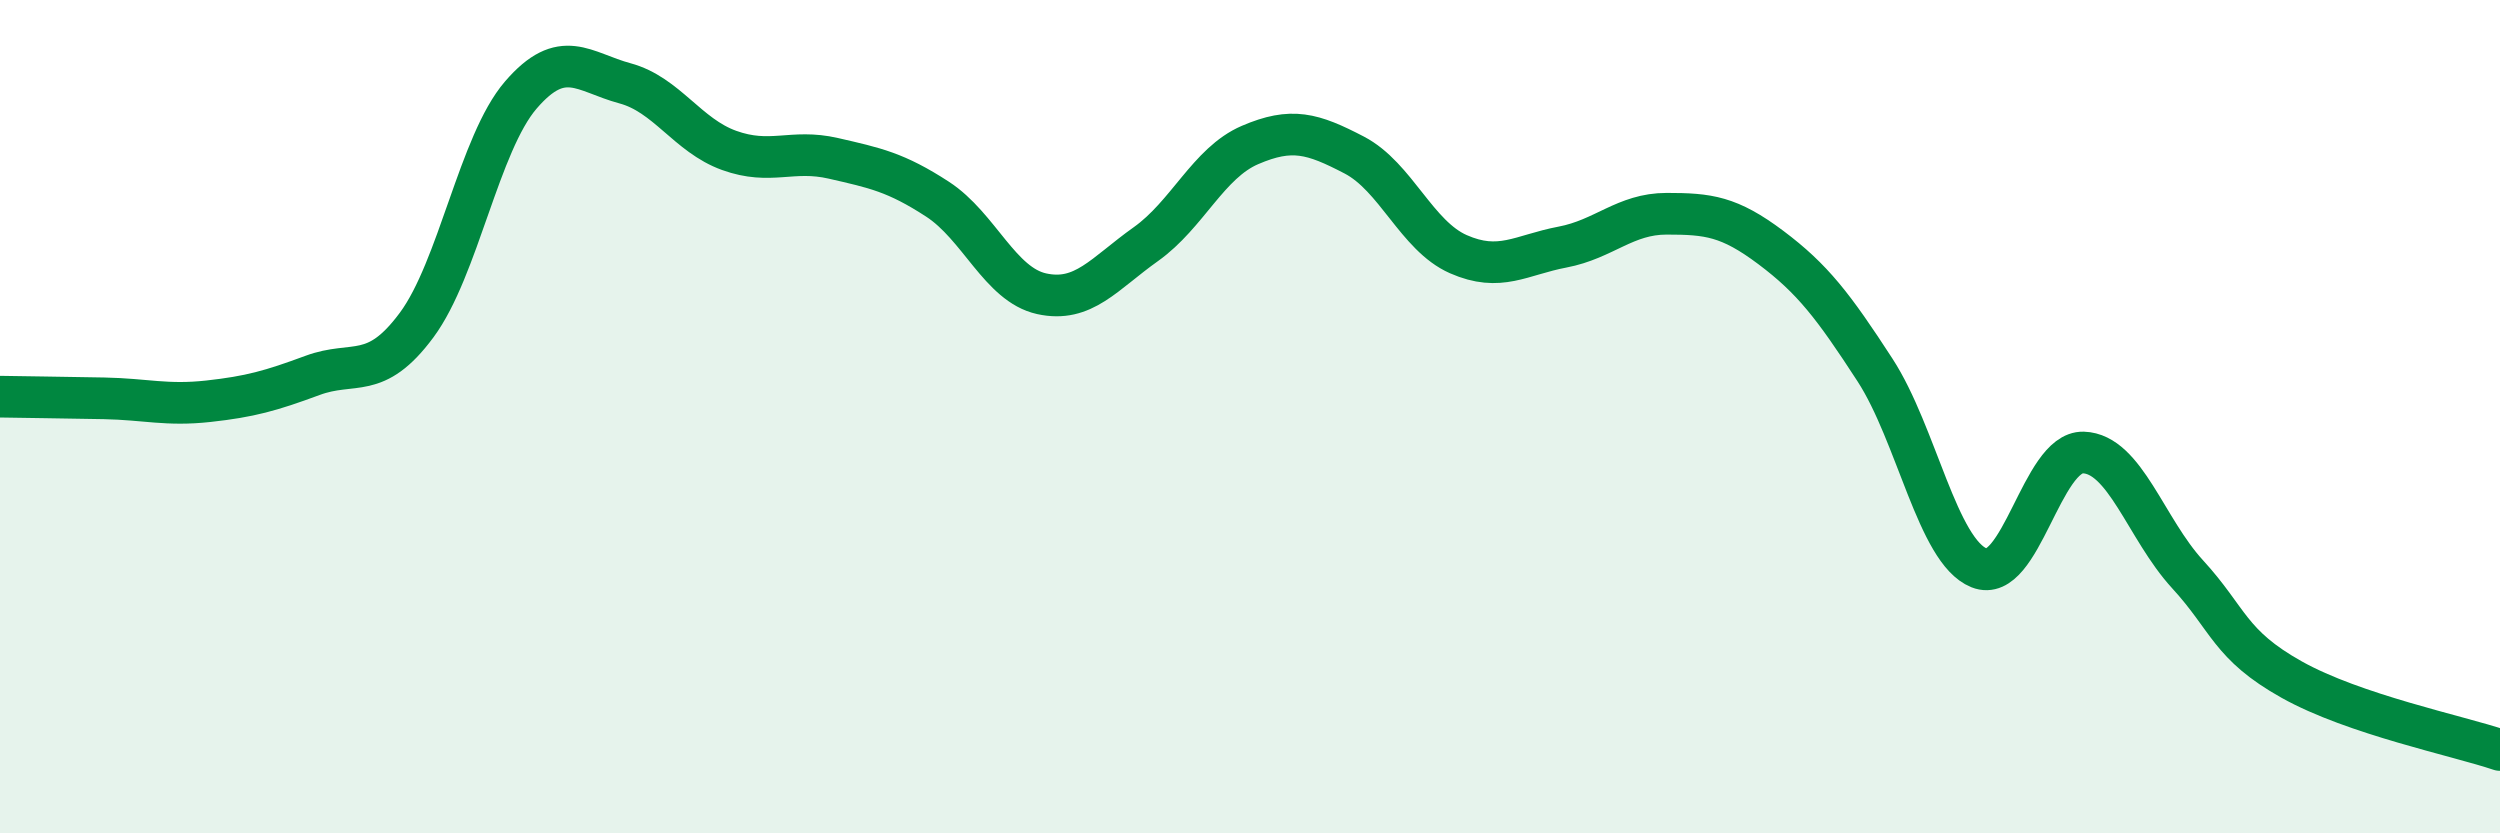
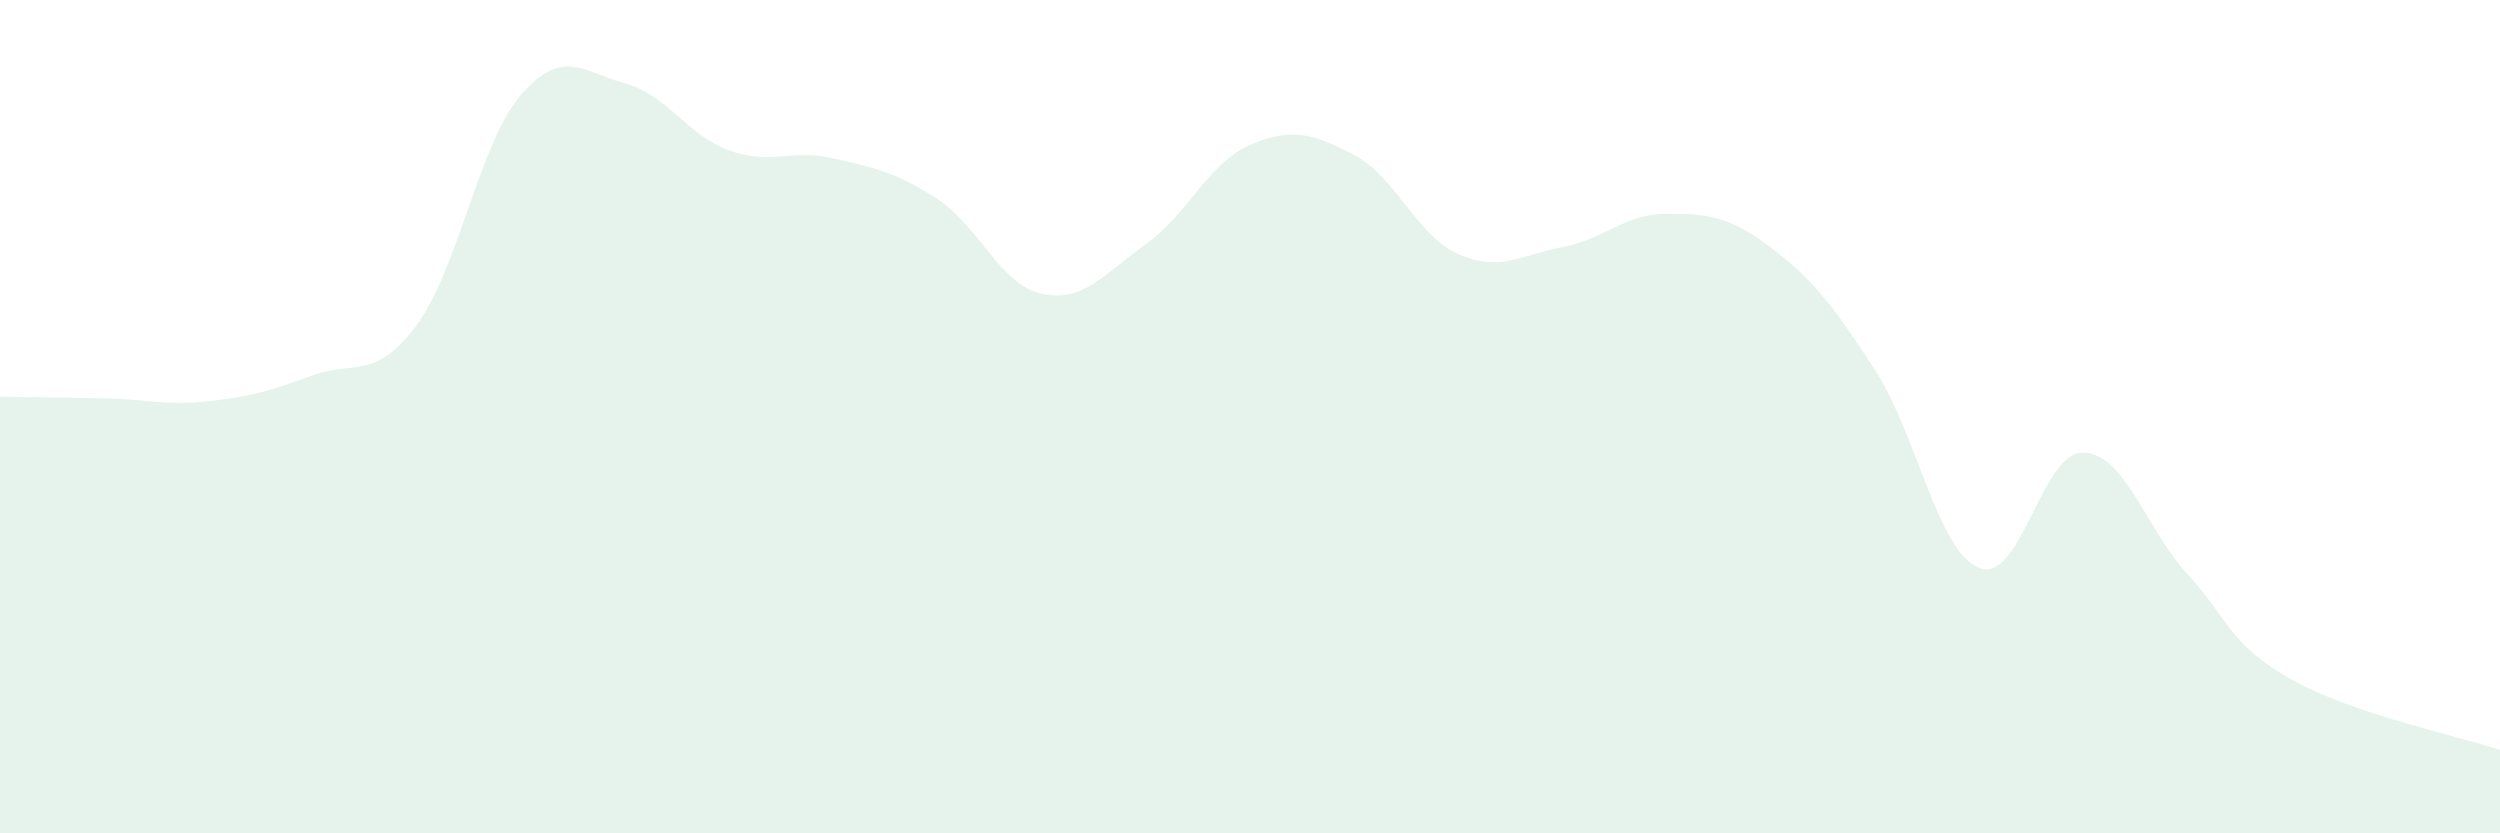
<svg xmlns="http://www.w3.org/2000/svg" width="60" height="20" viewBox="0 0 60 20">
  <path d="M 0,9.52 C 0.5,9.53 1.5,9.54 2.5,9.56 C 3.5,9.58 4,9.74 5,9.63 C 6,9.52 6.5,9.38 7.5,9.01 C 8.5,8.64 9,9.15 10,7.8 C 11,6.45 11.5,3.44 12.5,2.28 C 13.5,1.12 14,1.73 15,2 C 16,2.27 16.5,3.25 17.5,3.61 C 18.5,3.97 19,3.57 20,3.8 C 21,4.03 21.5,4.13 22.5,4.78 C 23.5,5.43 24,6.83 25,7.05 C 26,7.27 26.5,6.57 27.5,5.86 C 28.5,5.15 29,3.91 30,3.48 C 31,3.05 31.5,3.2 32.5,3.72 C 33.5,4.24 34,5.66 35,6.1 C 36,6.54 36.5,6.12 37.5,5.93 C 38.5,5.74 39,5.13 40,5.13 C 41,5.13 41.5,5.19 42.5,5.94 C 43.5,6.69 44,7.34 45,8.88 C 46,10.42 46.5,13.23 47.5,13.63 C 48.5,14.03 49,10.83 50,10.86 C 51,10.89 51.5,12.69 52.5,13.78 C 53.5,14.87 53.5,15.47 55,16.31 C 56.5,17.15 59,17.66 60,18L60 20L0 20Z" fill="#008740" opacity="0.1" stroke-linecap="round" stroke-linejoin="round" />
-   <path d="M 0,9.52 C 0.5,9.53 1.5,9.54 2.5,9.56 C 3.5,9.58 4,9.74 5,9.63 C 6,9.52 6.5,9.38 7.5,9.01 C 8.5,8.64 9,9.15 10,7.8 C 11,6.45 11.5,3.44 12.5,2.28 C 13.5,1.12 14,1.73 15,2 C 16,2.27 16.5,3.25 17.5,3.61 C 18.5,3.97 19,3.57 20,3.8 C 21,4.03 21.5,4.13 22.5,4.78 C 23.5,5.43 24,6.83 25,7.05 C 26,7.27 26.5,6.57 27.5,5.86 C 28.5,5.15 29,3.91 30,3.48 C 31,3.05 31.5,3.2 32.5,3.72 C 33.5,4.24 34,5.66 35,6.1 C 36,6.54 36.5,6.12 37.5,5.93 C 38.5,5.74 39,5.13 40,5.13 C 41,5.13 41.5,5.19 42.5,5.94 C 43.5,6.69 44,7.34 45,8.88 C 46,10.42 46.5,13.23 47.5,13.63 C 48.5,14.03 49,10.83 50,10.86 C 51,10.89 51.5,12.69 52.5,13.78 C 53.5,14.87 53.5,15.47 55,16.31 C 56.5,17.15 59,17.66 60,18" stroke="#008740" stroke-width="1" fill="none" stroke-linecap="round" stroke-linejoin="round" />
</svg>